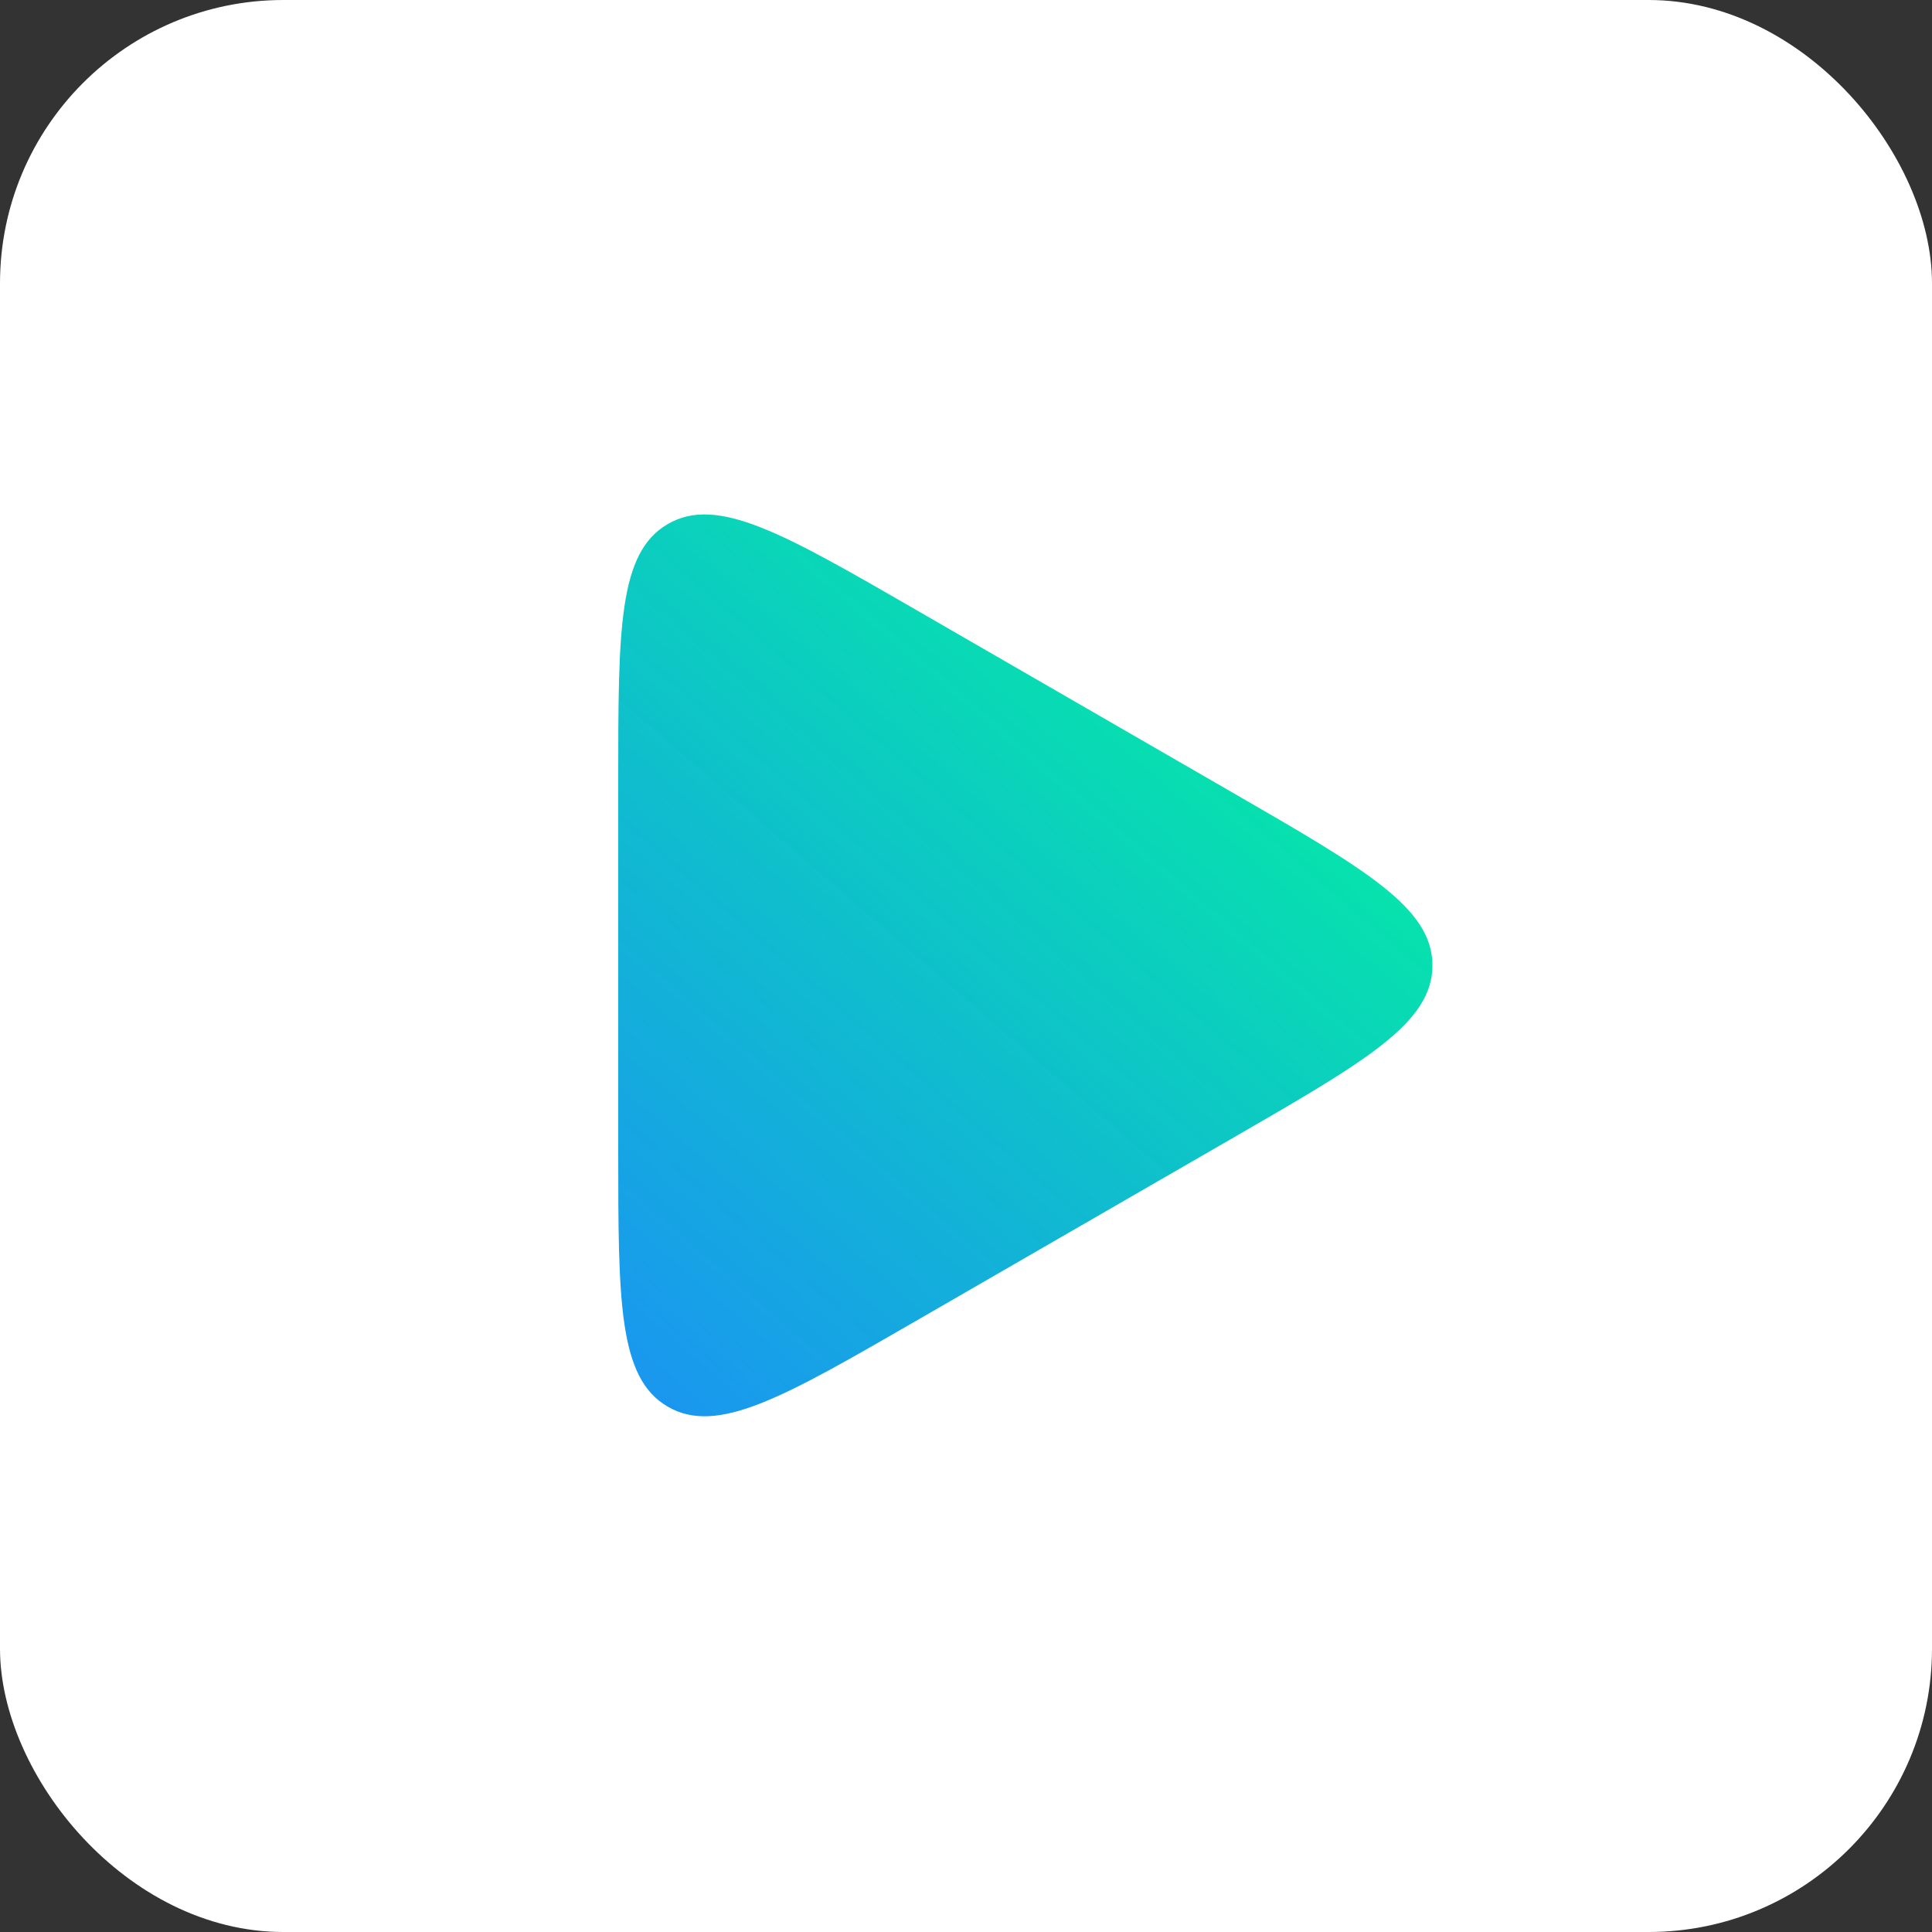
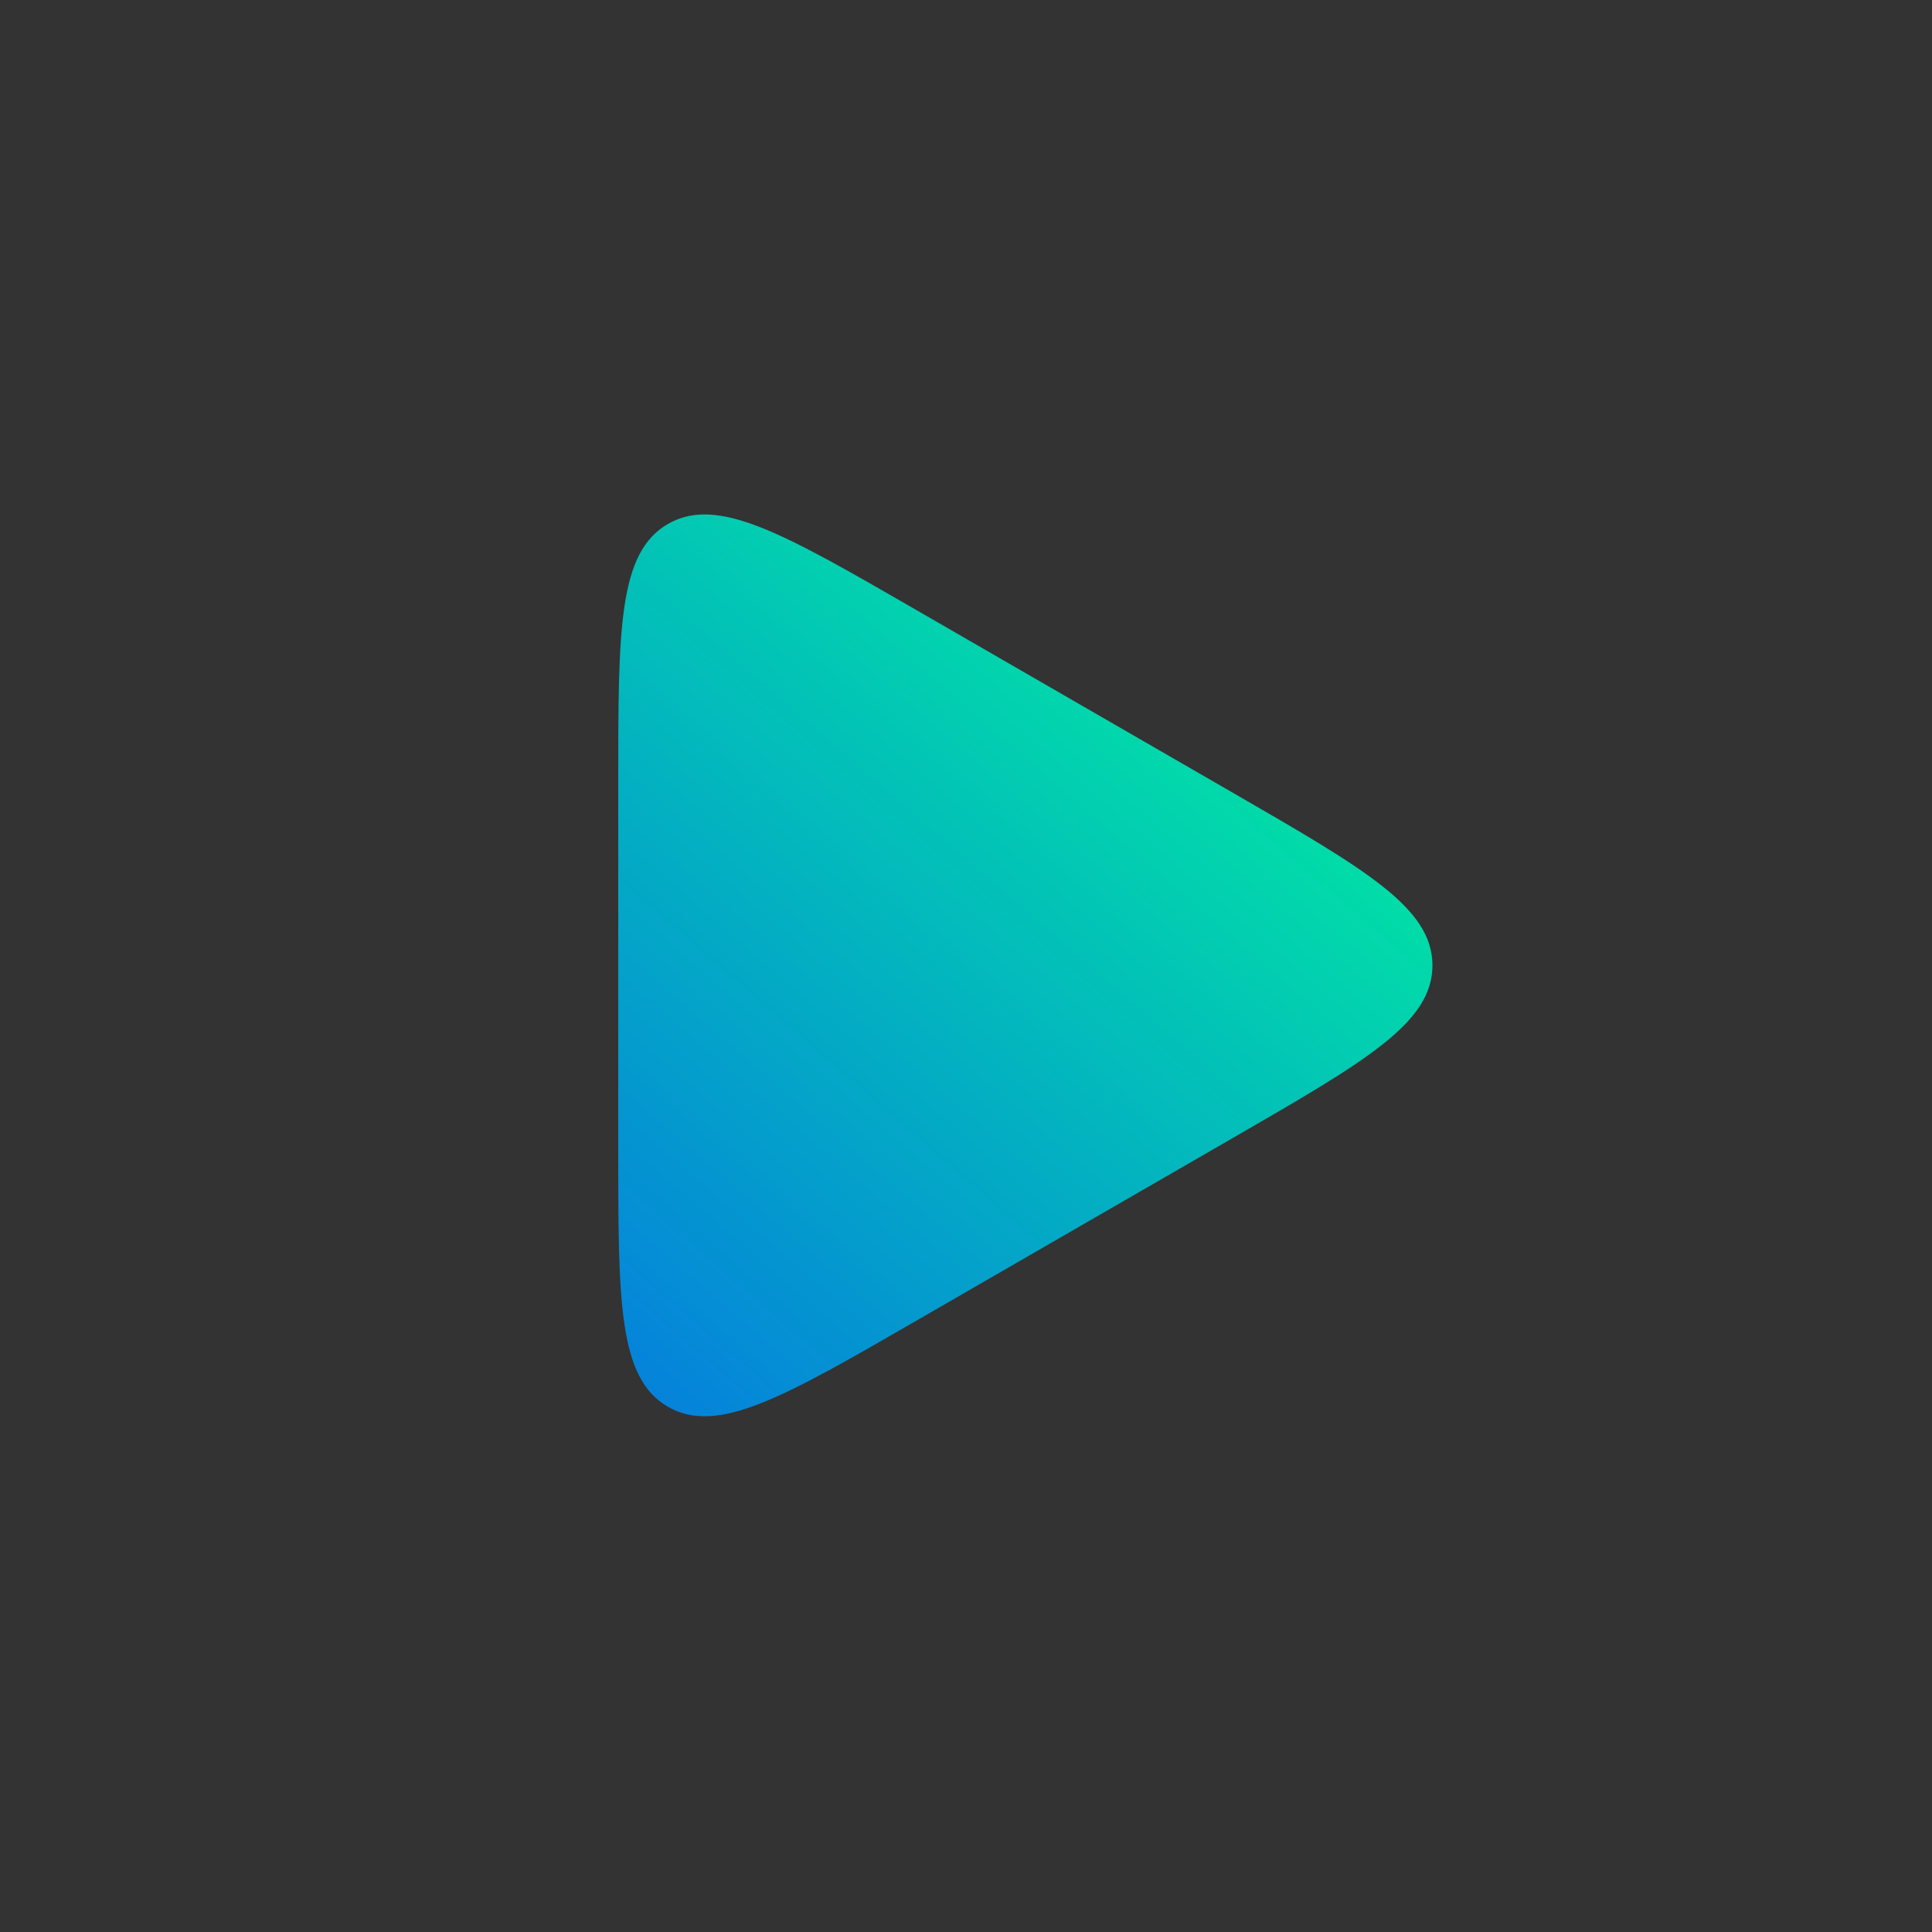
<svg xmlns="http://www.w3.org/2000/svg" fill="none" viewBox="0 0 525 525" height="525" width="525">
  <rect x="0" y="0" width="525" height="525" fill="#333333" stroke="none" />
-   <rect fill="url(#paint0_linear_145_91)" rx="77" height="525" width="525" />
  <path fill="url(#paint1_linear_145_91)" d="M335.25 215.562C371.25 236.346 389.25 246.739 389.25 262.327C389.25 277.916 371.25 288.308 335.25 309.093L249 358.889C213 379.674 195 390.066 181.5 382.272C168 374.477 168 353.693 168 312.124L168 212.531C168 170.962 168 150.177 181.5 142.383C195 134.588 213 144.981 249 165.765L335.25 215.562Z" />
  <defs>
    <linearGradient gradientUnits="userSpaceOnUse" y2="-33.44" x2="-147.97" y1="614.451" x1="653.742" id="paint0_linear_145_91">
      <stop stop-color="white" />
      <stop stop-color="white" offset="0.829" />
    </linearGradient>
    <linearGradient gradientUnits="userSpaceOnUse" y2="406.462" x2="113.035" y1="119" x1="361.5" id="paint1_linear_145_91">
      <stop stop-color="#00FF94" />
      <stop stop-opacity="0.88" stop-color="#0075FF" offset="1" />
    </linearGradient>
  </defs>
</svg>